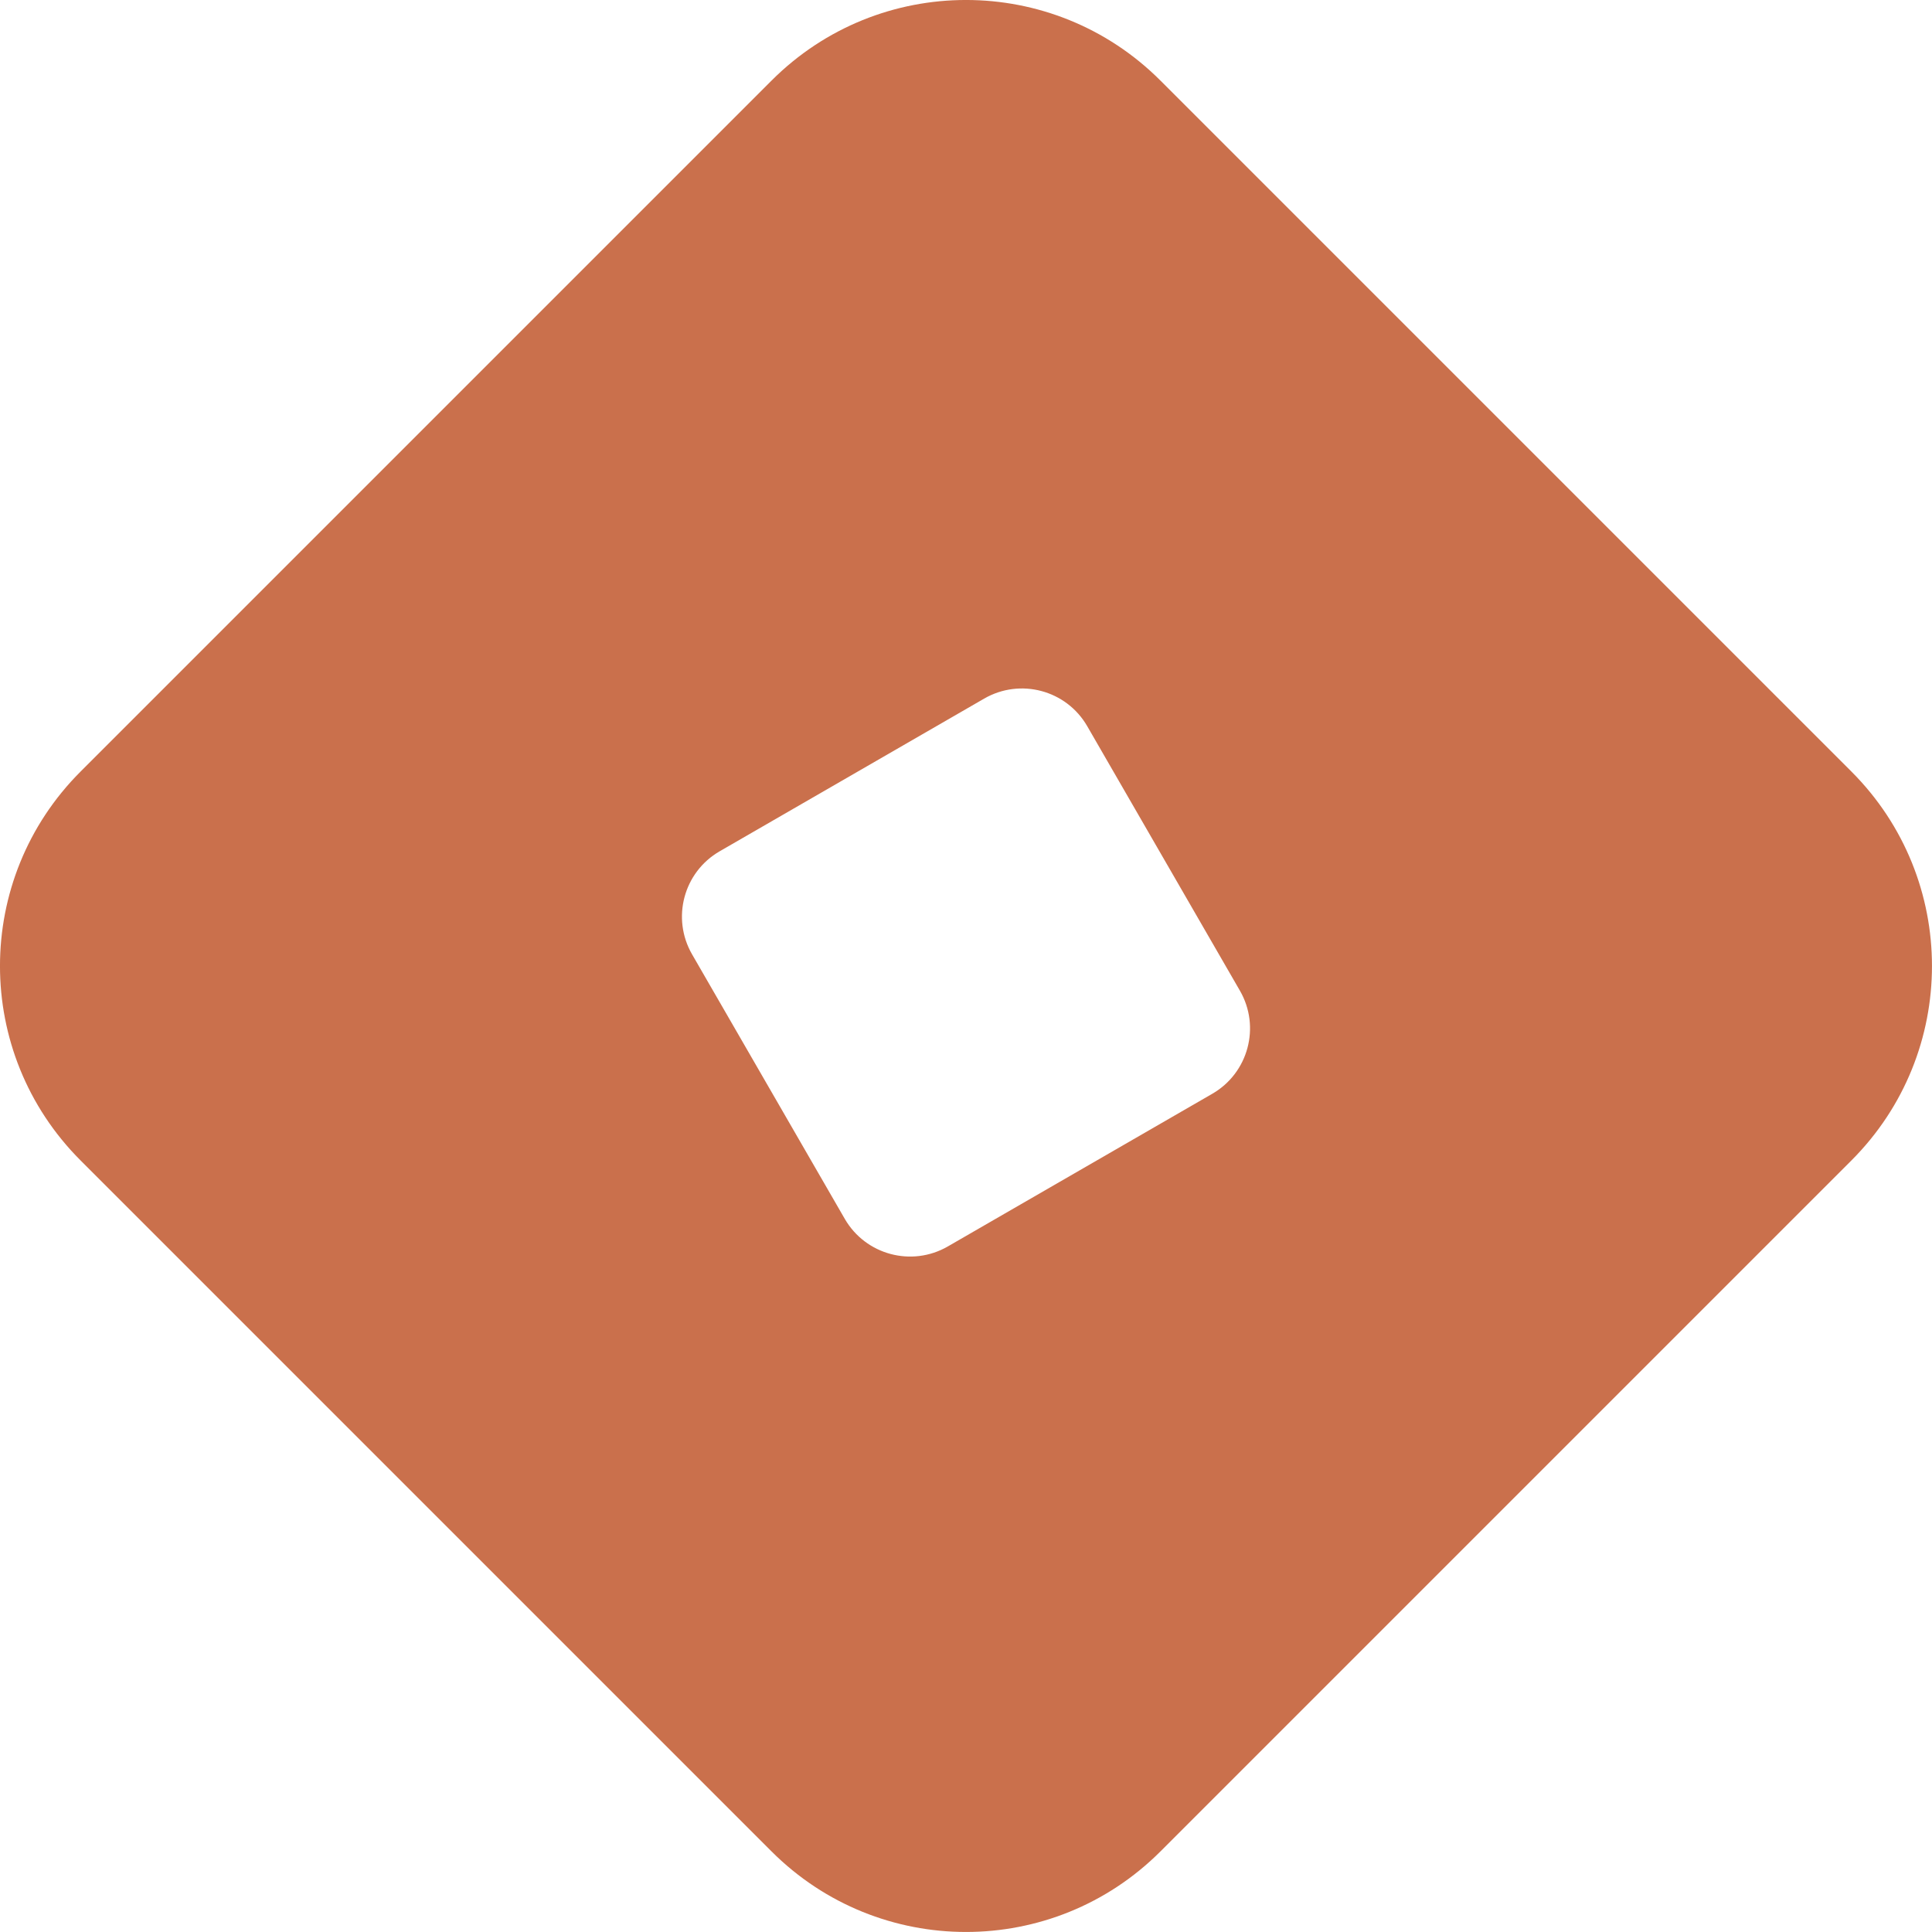
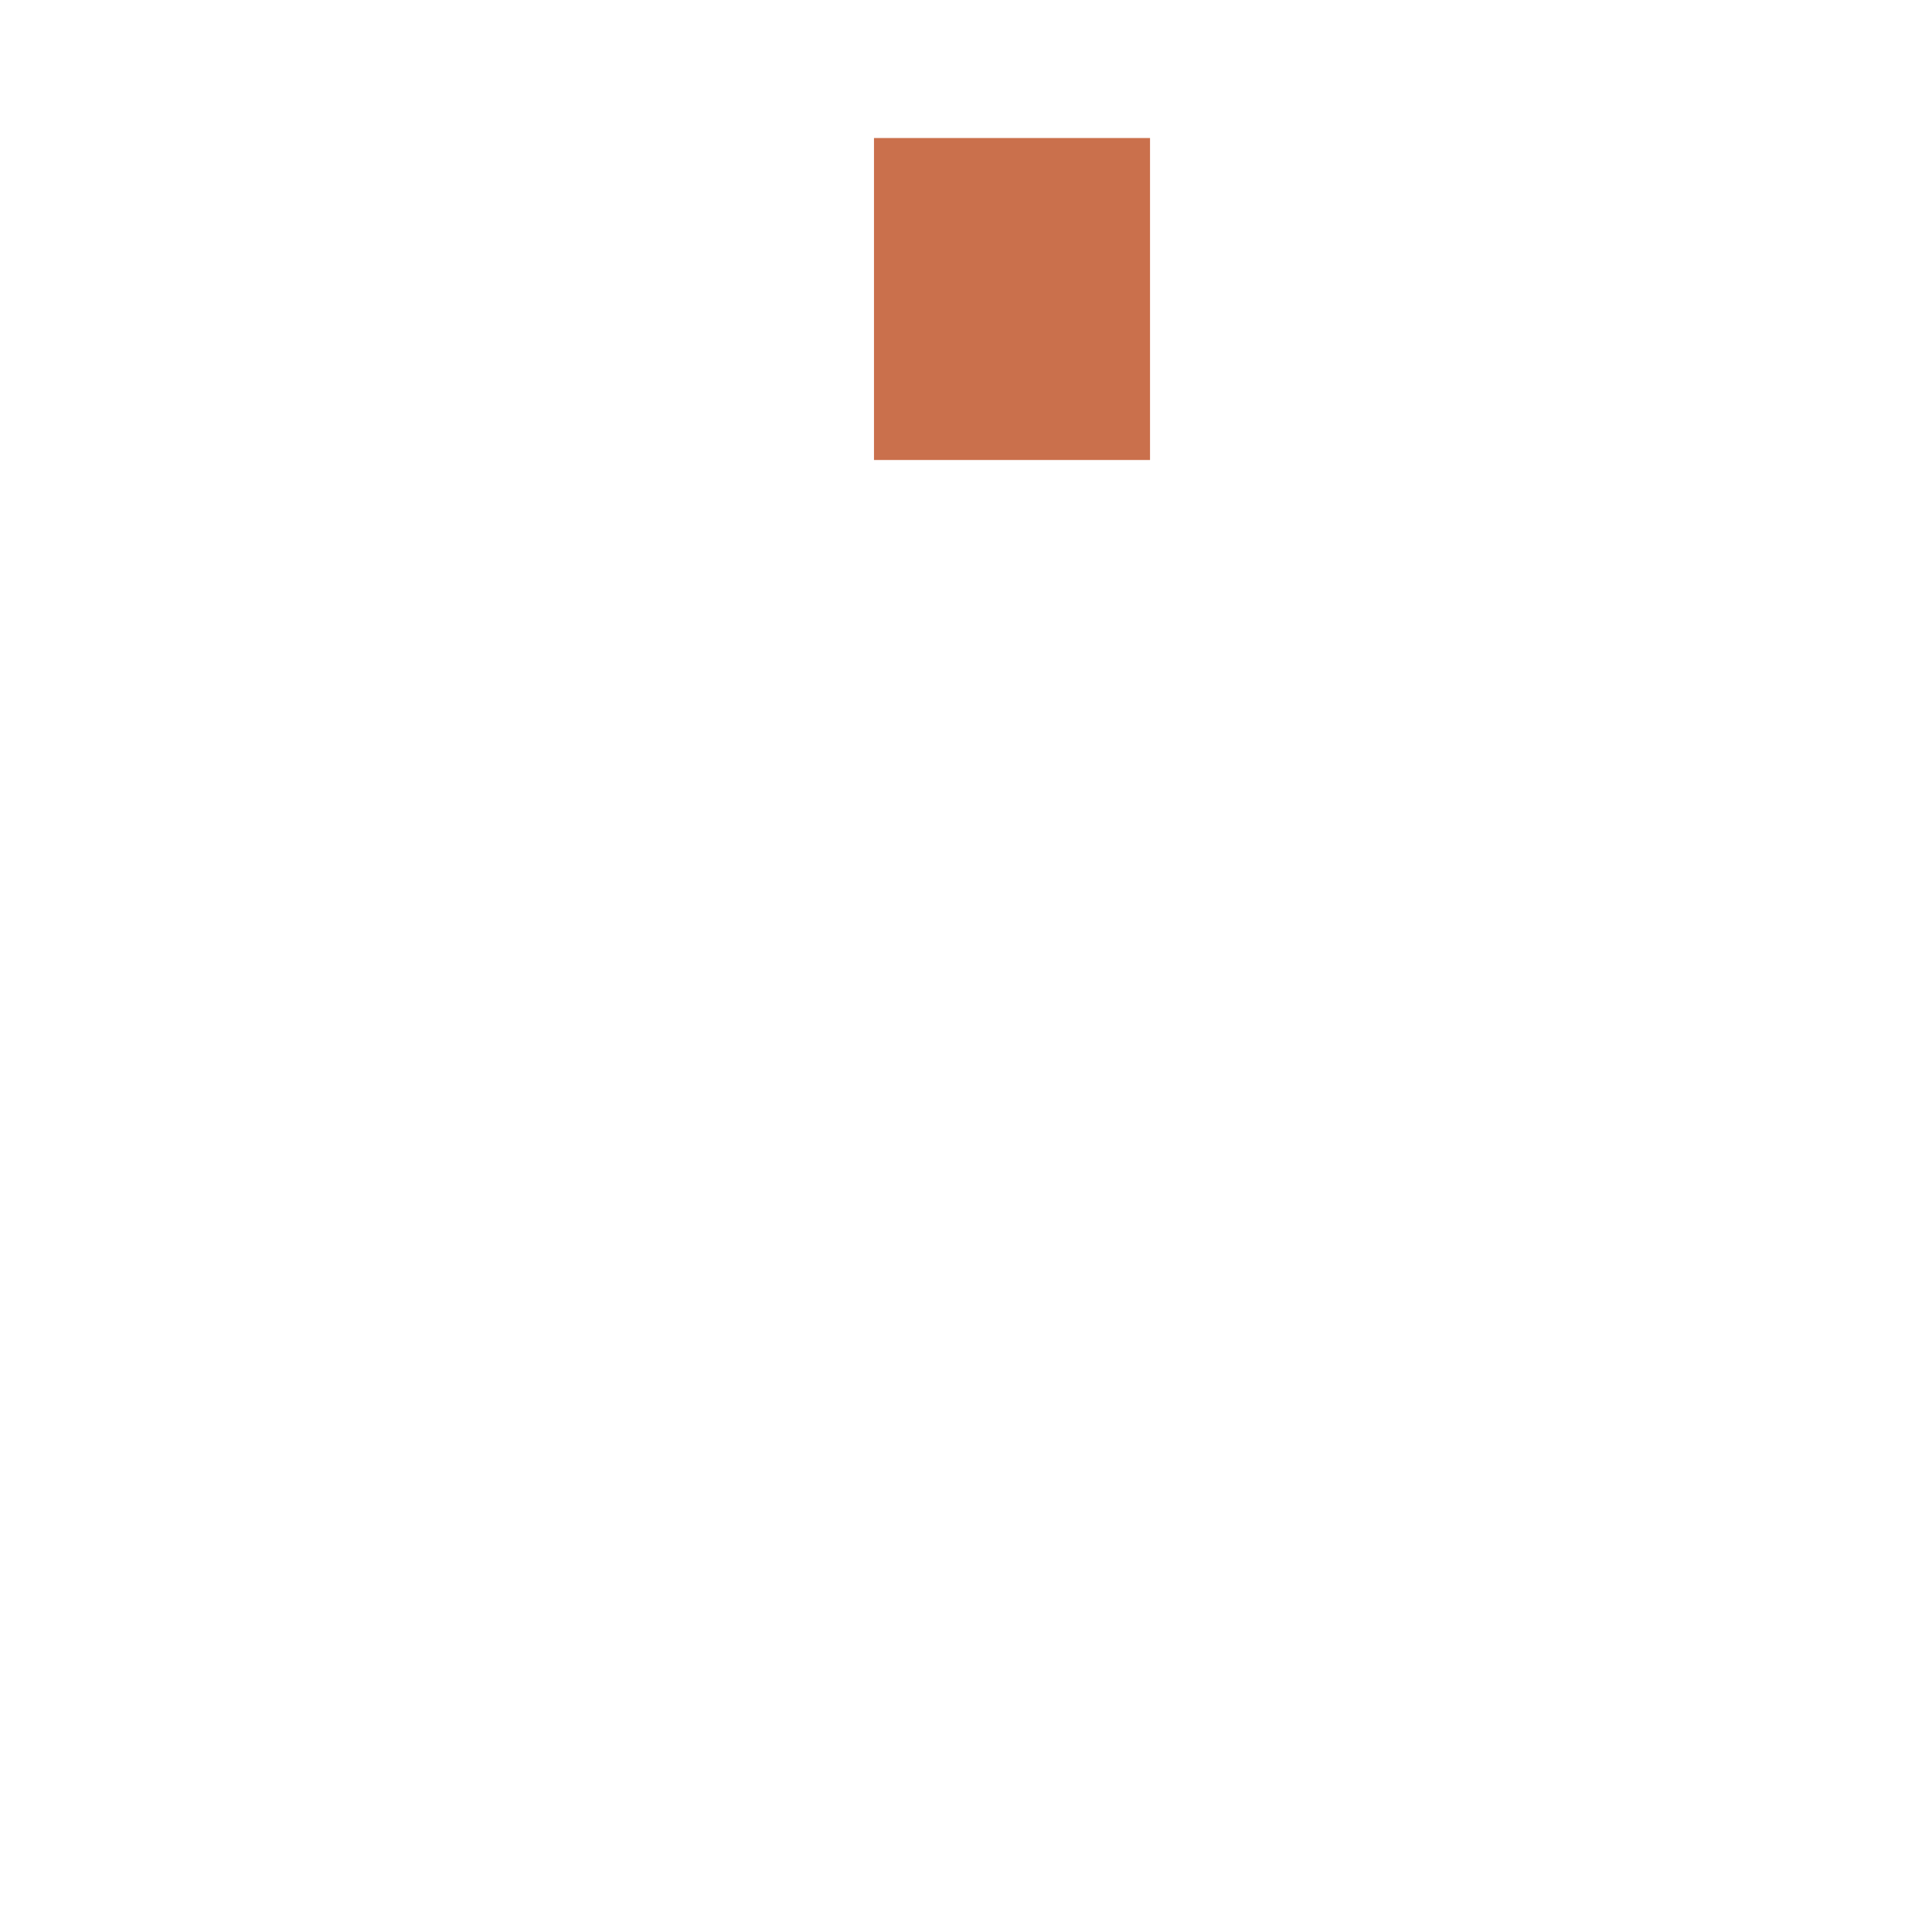
<svg xmlns="http://www.w3.org/2000/svg" version="1.1" width="32" height="32">
  <svg width="32" height="32" viewBox="0 0 32 32" fill="none">
-     <path fill-rule="evenodd" clip-rule="evenodd" d="M16.118 3.819C15.985 3.831 15.852 3.846 15.72 3.864C15.847 3.813 15.985 3.798 16.118 3.819ZM20.537 16.409L18.008 12.028C17.663 11.43 16.899 11.226 16.301 11.571L11.92 14.1C11.322 14.445 11.118 15.209 11.463 15.807L13.992 20.188C14.337 20.785 15.101 20.99 15.699 20.645L20.08 18.116C20.677 17.771 20.882 17.007 20.537 16.409ZM19.22 1.334C17.441 -0.445 14.559 -0.445 12.78 1.334L1.334 12.78C-0.445 14.559 -0.445 17.441 1.334 19.22L12.78 30.666C14.559 32.444 17.441 32.444 19.22 30.666L30.666 19.22C32.444 17.441 32.444 14.559 30.666 12.78L19.22 1.334Z" fill="#CA704C" />
    <path d="M14.476 2.286H19.048V7.619H14.476V2.286Z" fill="#CA704C" />
  </svg>
  <style>@media (prefers-color-scheme: light) { :root { filter: none; } }
@media (prefers-color-scheme: dark) { :root { filter: none; } }
</style>
</svg>